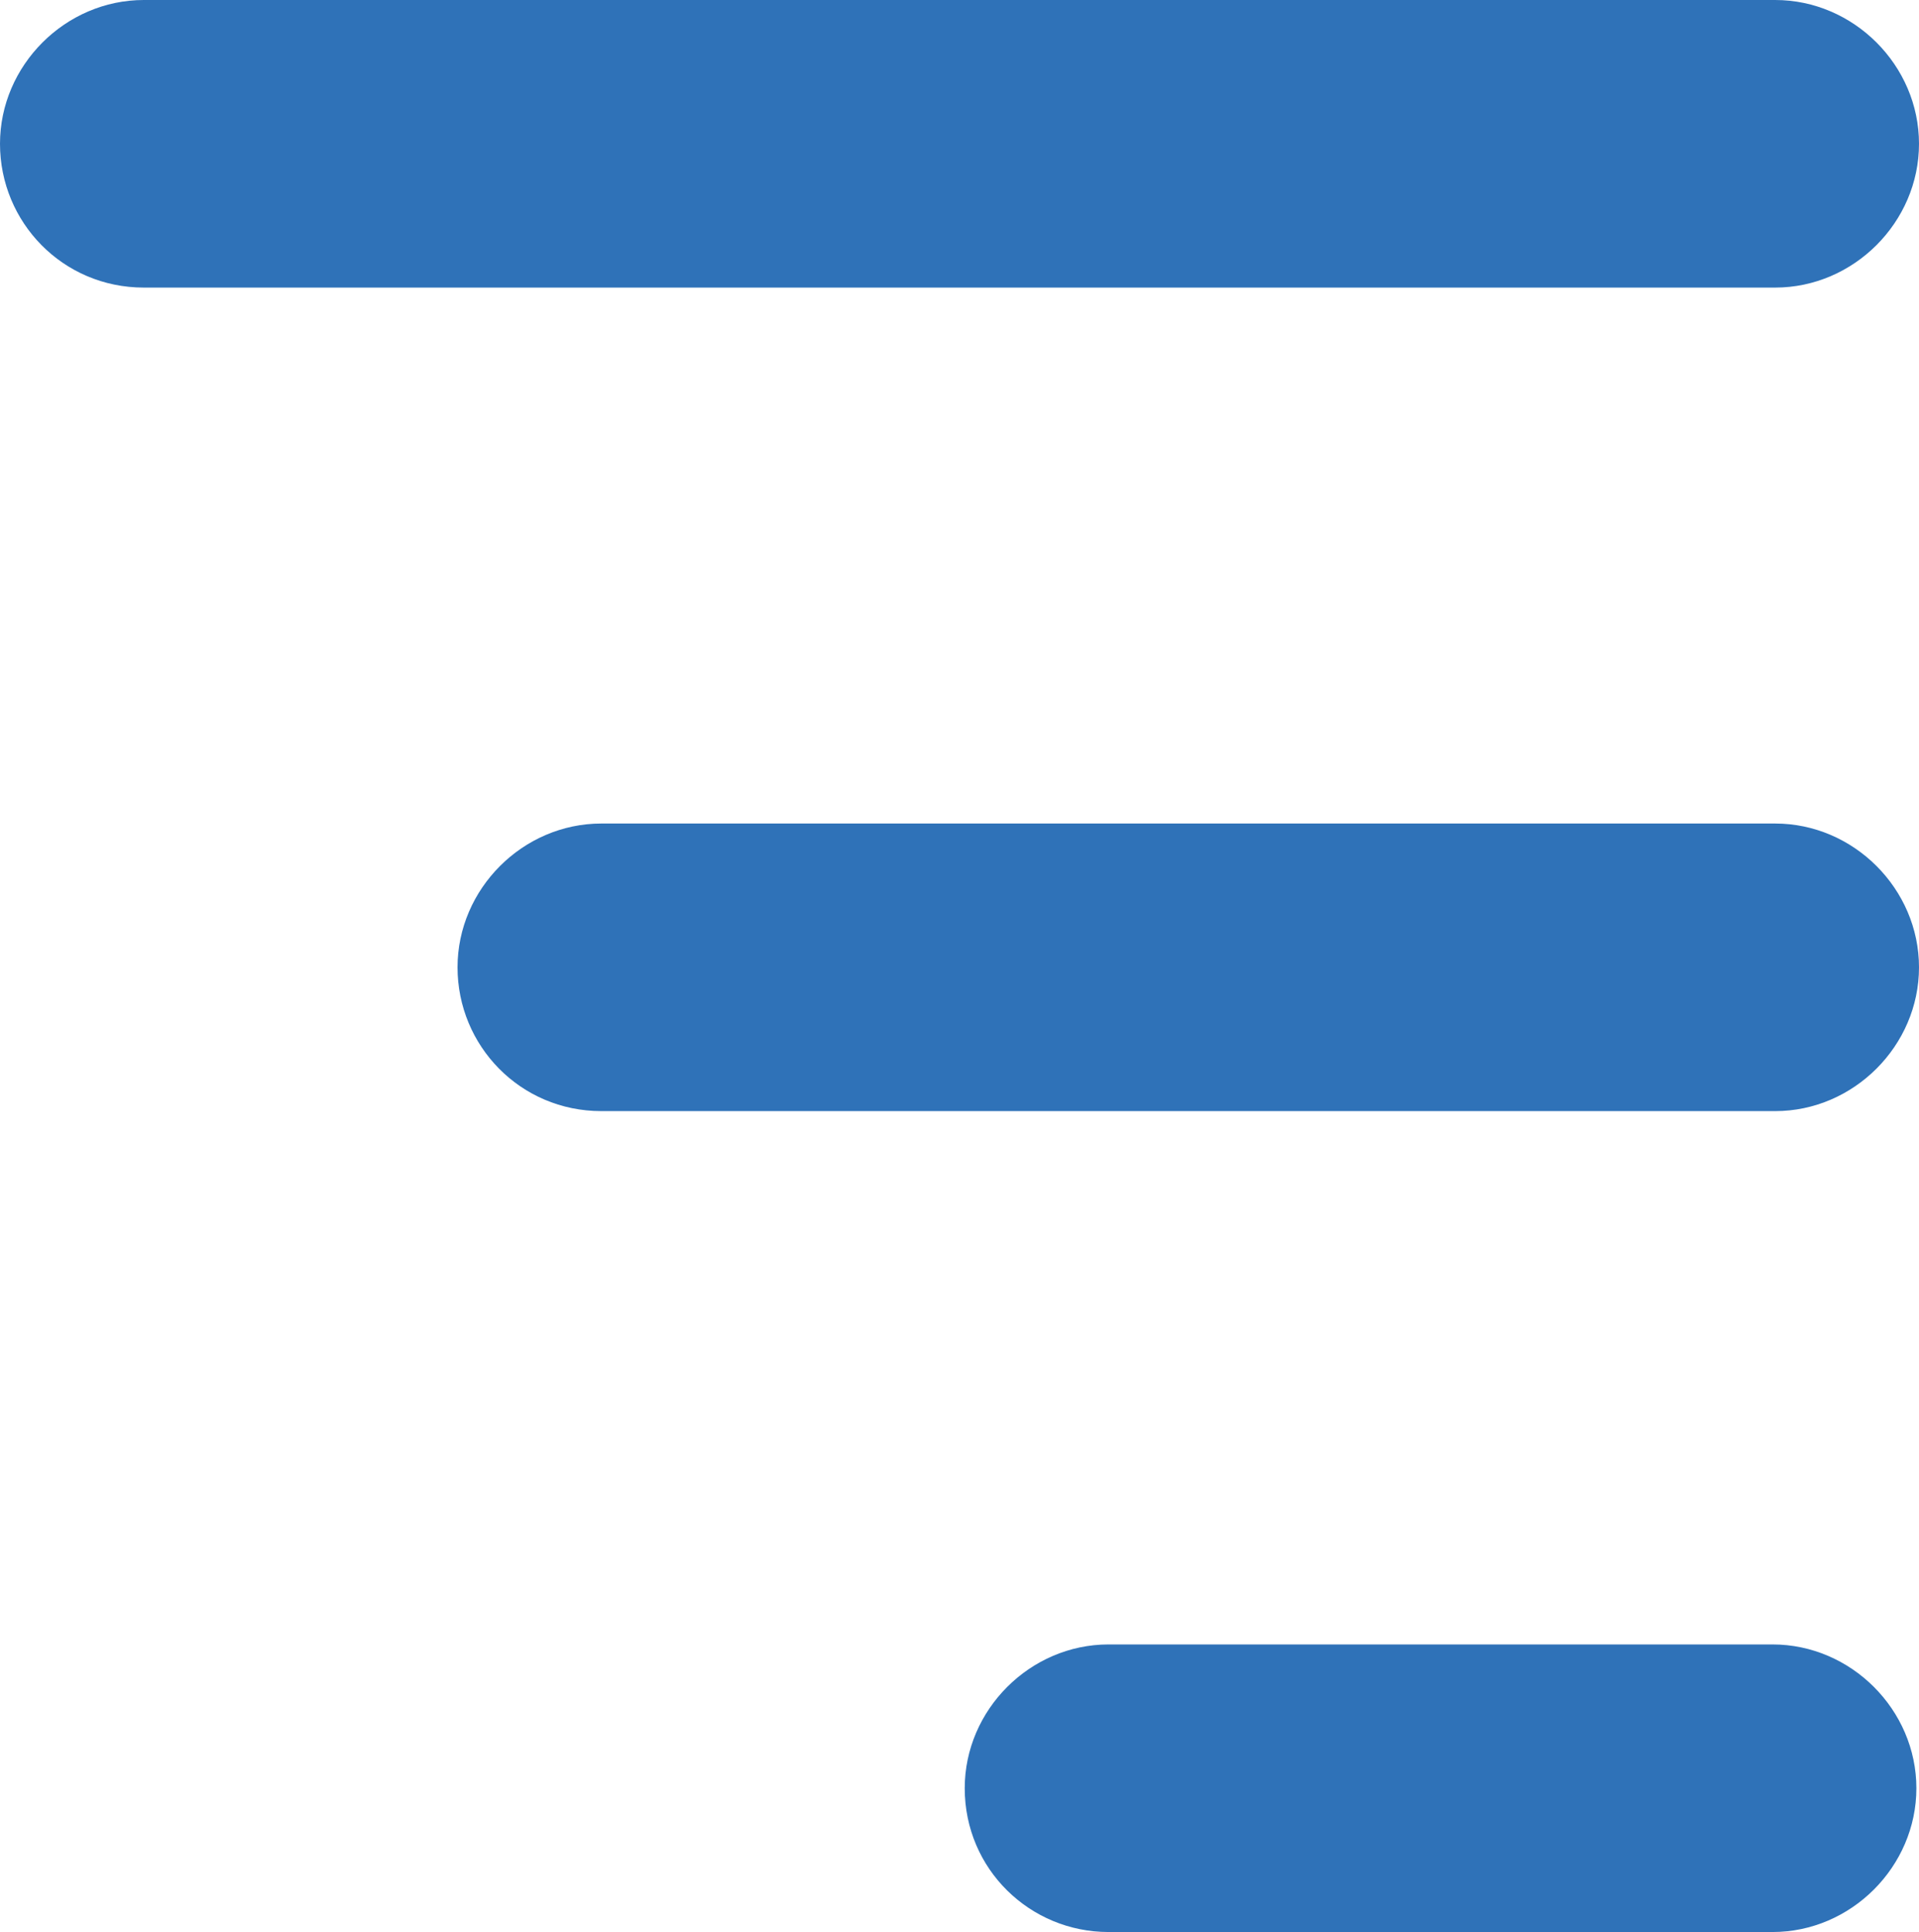
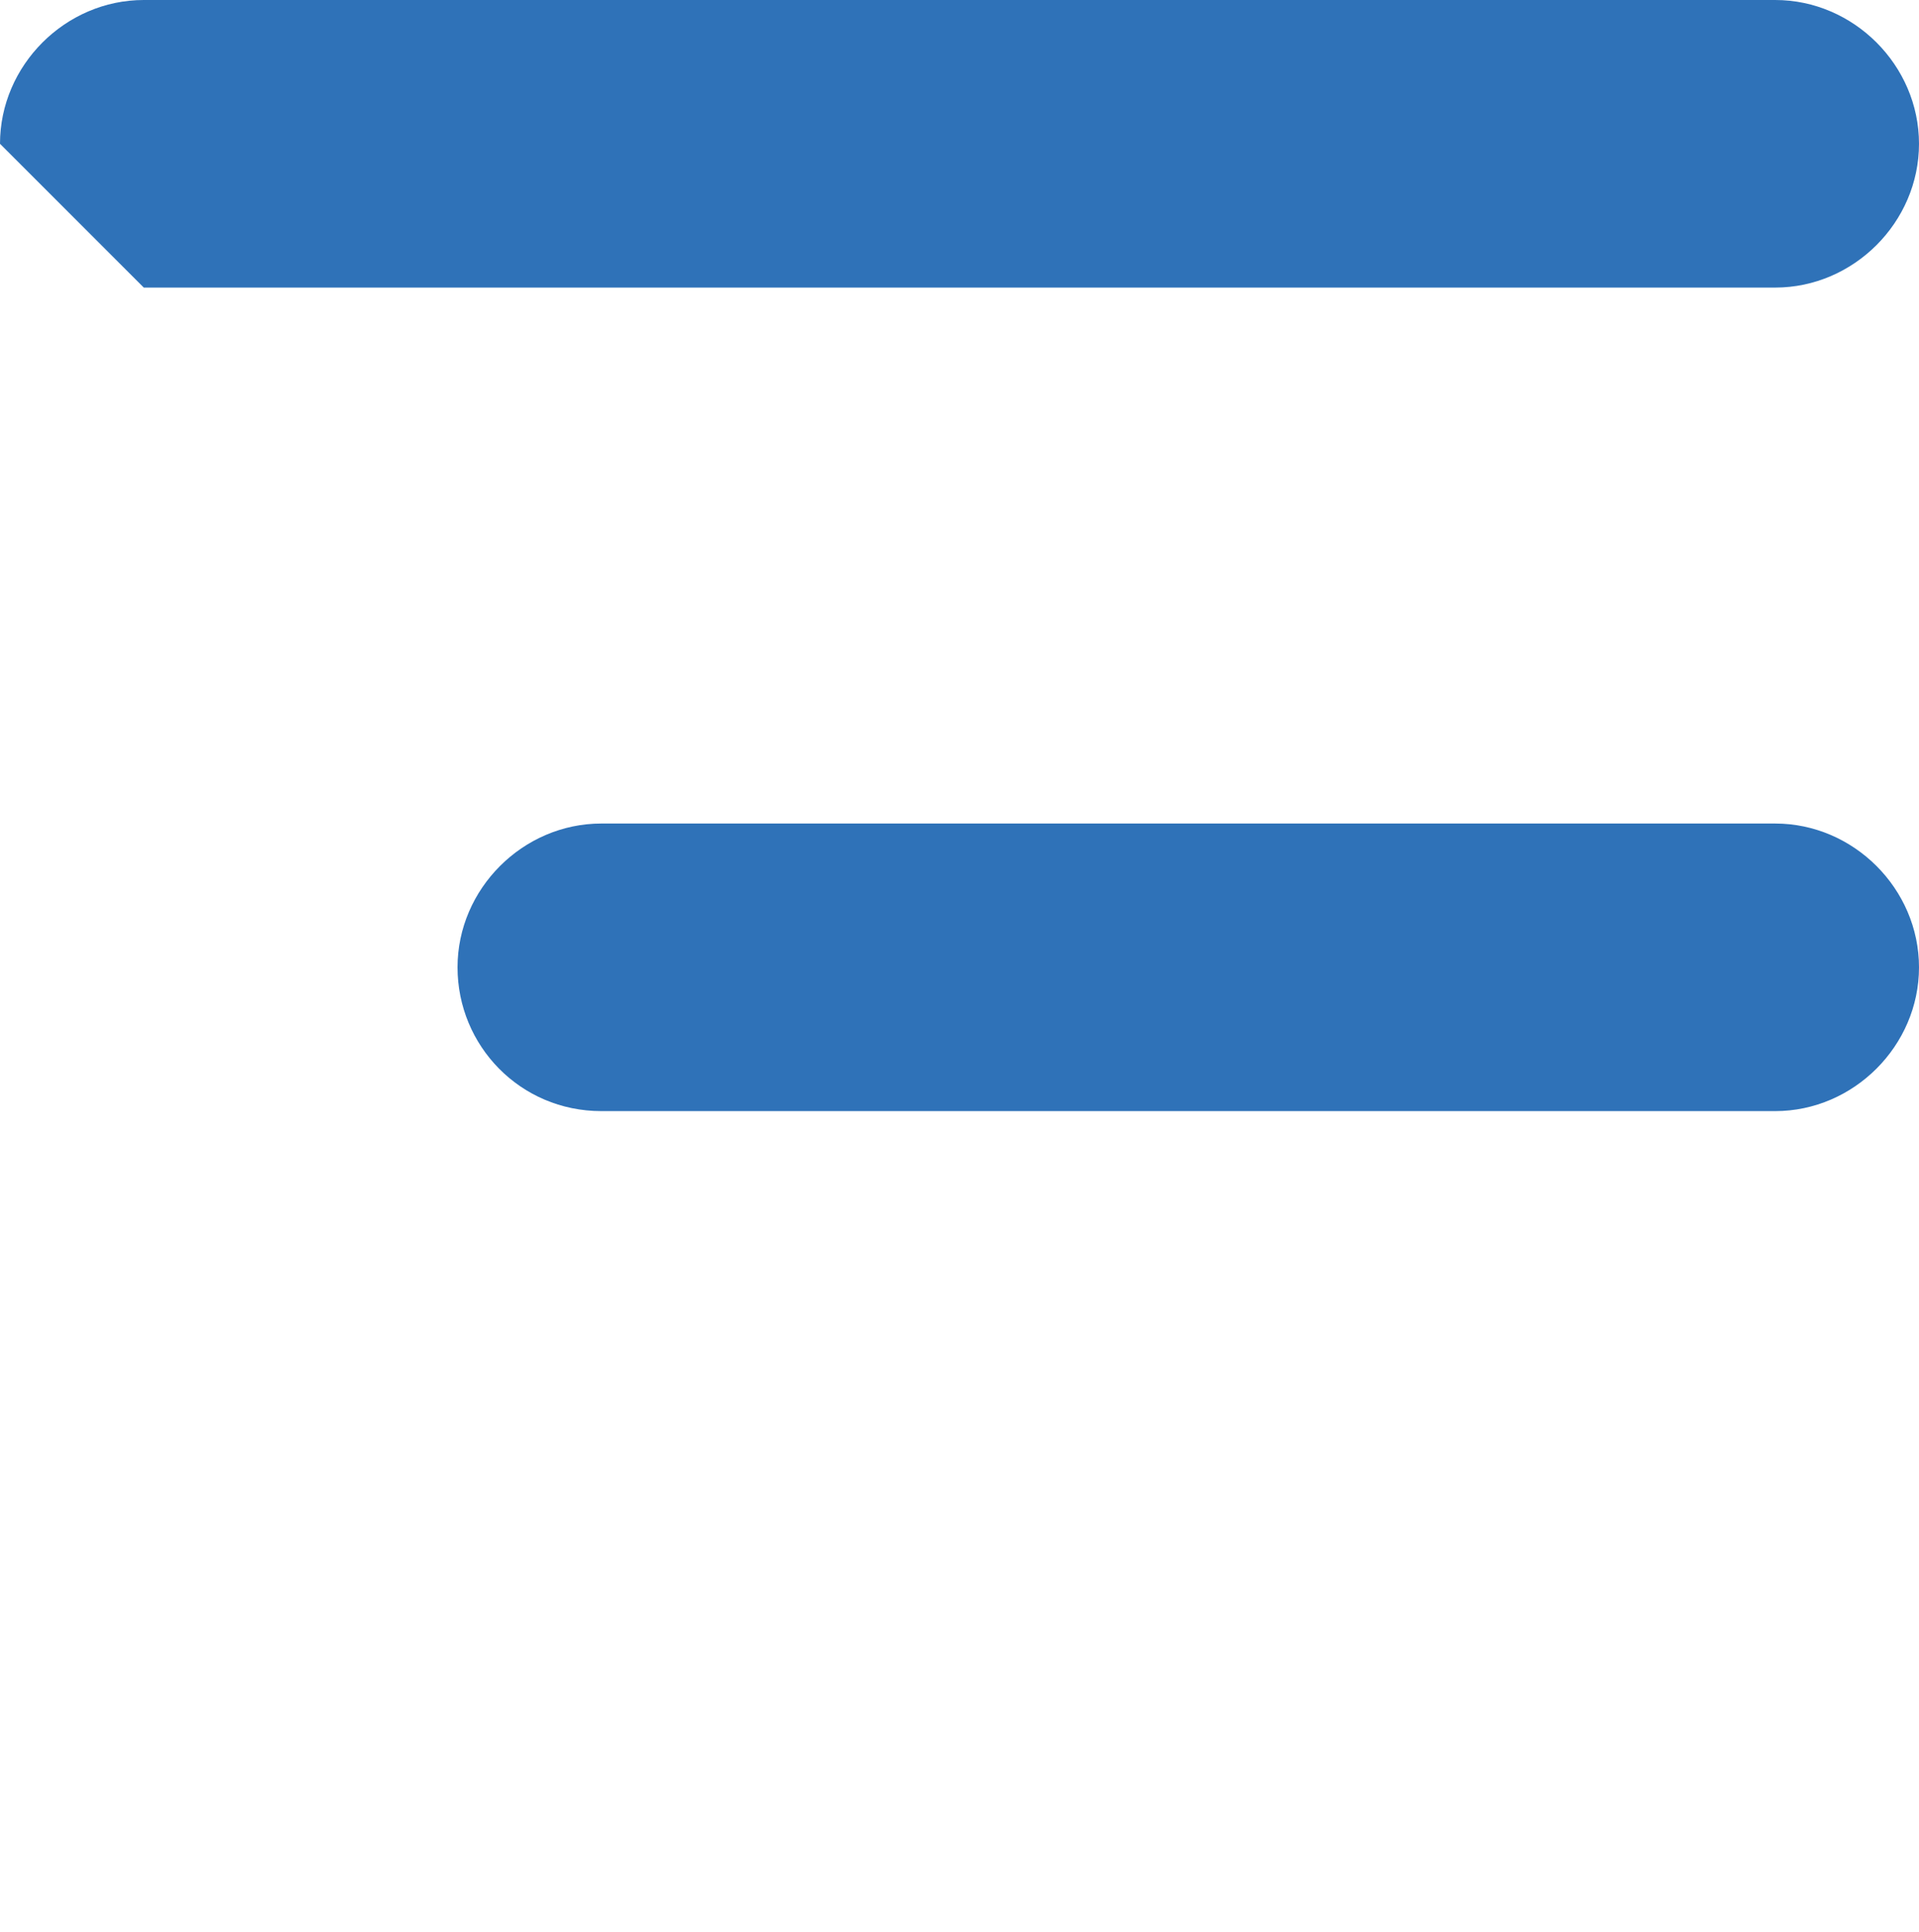
<svg xmlns="http://www.w3.org/2000/svg" version="1.1" id="Layer_1" x="0px" y="0px" viewBox="0 0 73.4 73.9" style="enable-background:new 0 0 73.4 73.9;" xml:space="preserve">
  <style type="text/css">
	.st0{fill:#2F72B8;}
</style>
  <path class="st0" d="M23,42.5h44.9c3,0,5.5-2.5,5.5-5.5l0,0c0-3-2.5-5.5-5.5-5.5H23c-3,0-5.5,2.5-5.5,5.5l0,0  C17.5,40,19.9,42.5,23,42.5z" />
-   <path class="st0" d="M42.4,73.9h25.4c3,0,5.5-2.5,5.5-5.5l0,0c0-3-2.5-5.5-5.5-5.5H42.4c-3,0-5.5,2.5-5.5,5.5l0,0  C36.9,71.5,39.4,73.9,42.4,73.9z" />
-   <path class="st0" d="M5.5,11h62.4c3,0,5.5-2.5,5.5-5.5l0,0c0-3-2.5-5.5-5.5-5.5H5.5C2.5,0,0,2.5,0,5.5l0,0C0,8.5,2.4,11,5.5,11z" />
+   <path class="st0" d="M5.5,11h62.4c3,0,5.5-2.5,5.5-5.5l0,0c0-3-2.5-5.5-5.5-5.5H5.5C2.5,0,0,2.5,0,5.5l0,0z" />
</svg>